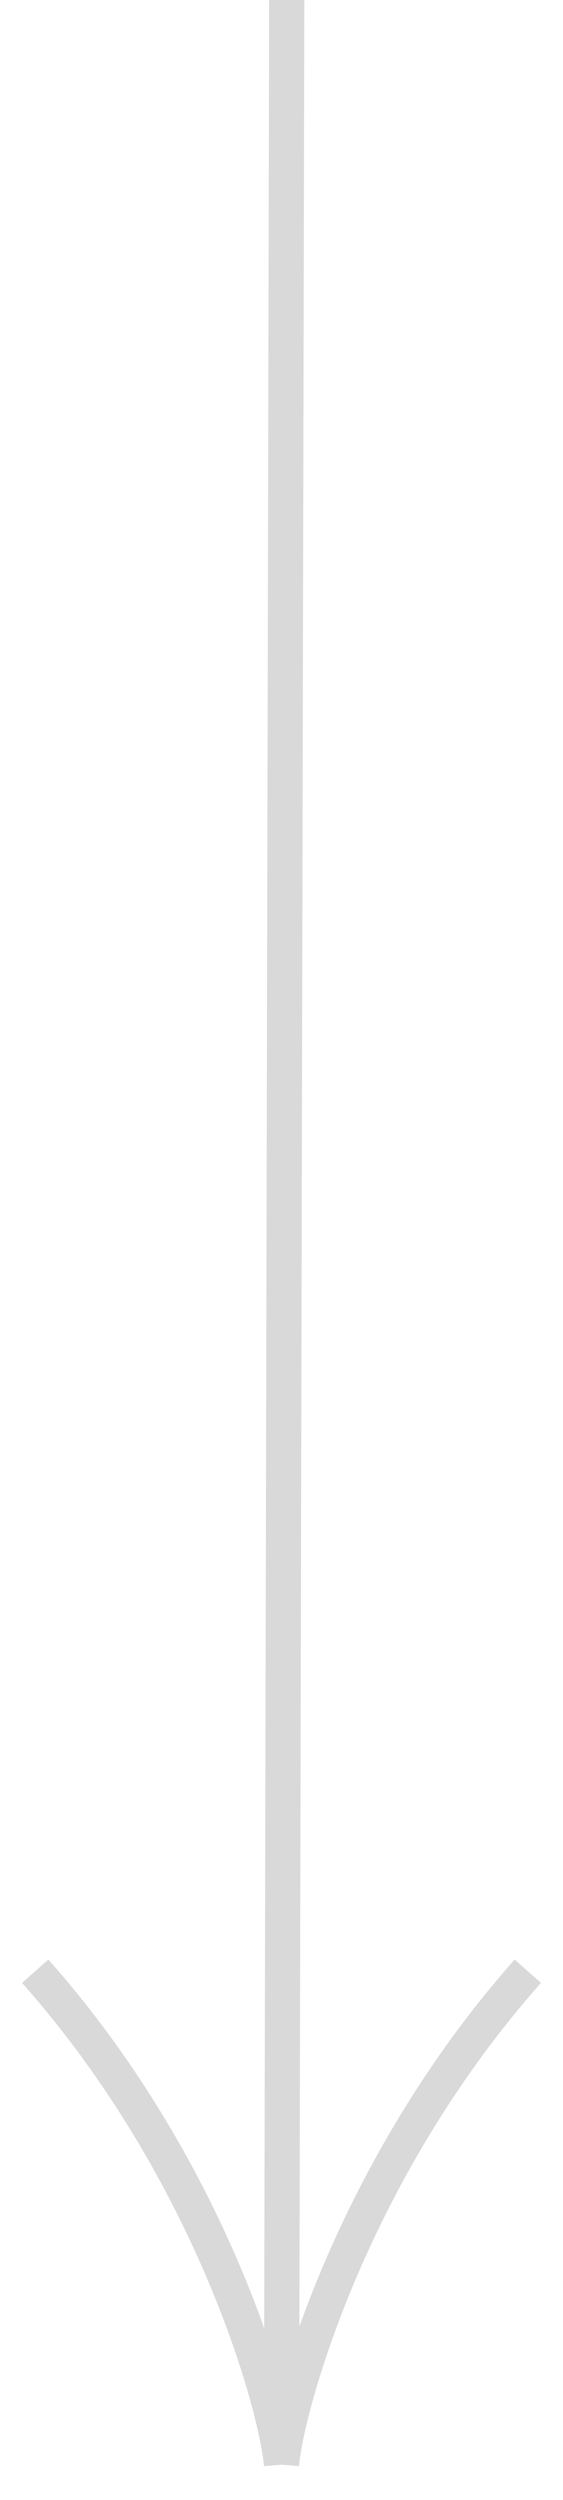
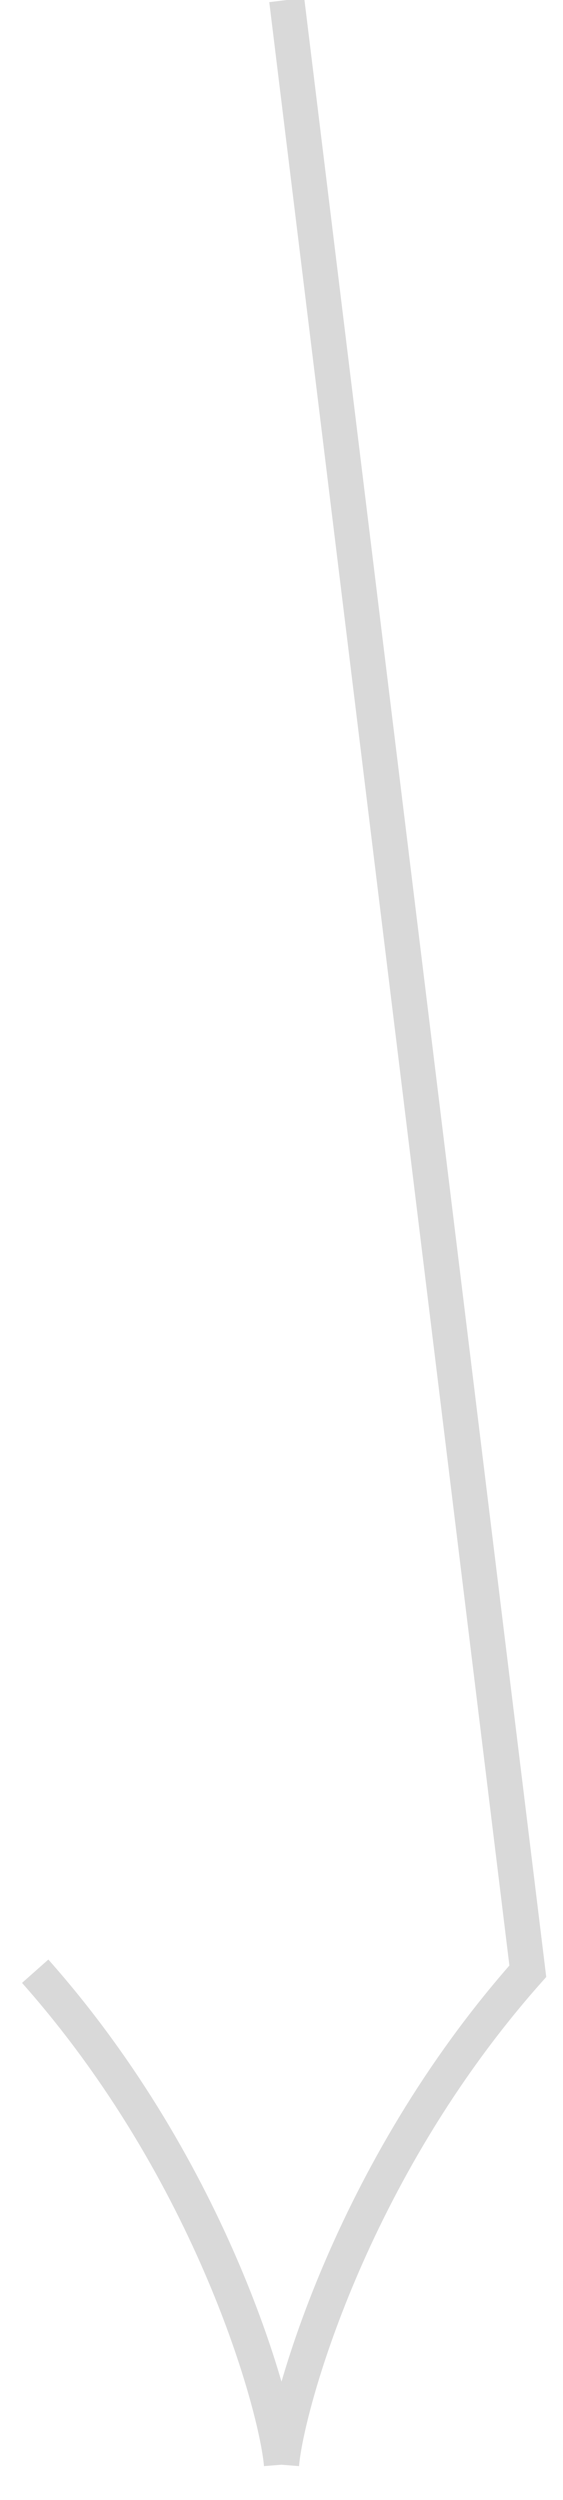
<svg xmlns="http://www.w3.org/2000/svg" width="16" height="71" viewBox="0 0 16 71" fill="none">
-   <path d="M8 70C8.126 68.413 9.925 61.706 15 55.984M8 70L8.149 0M8 70C7.874 68.413 6.075 61.706 1 55.984" stroke="#D9D9D9" />
+   <path d="M8 70C8.126 68.413 9.925 61.706 15 55.984L8.149 0M8 70C7.874 68.413 6.075 61.706 1 55.984" stroke="#D9D9D9" />
</svg>